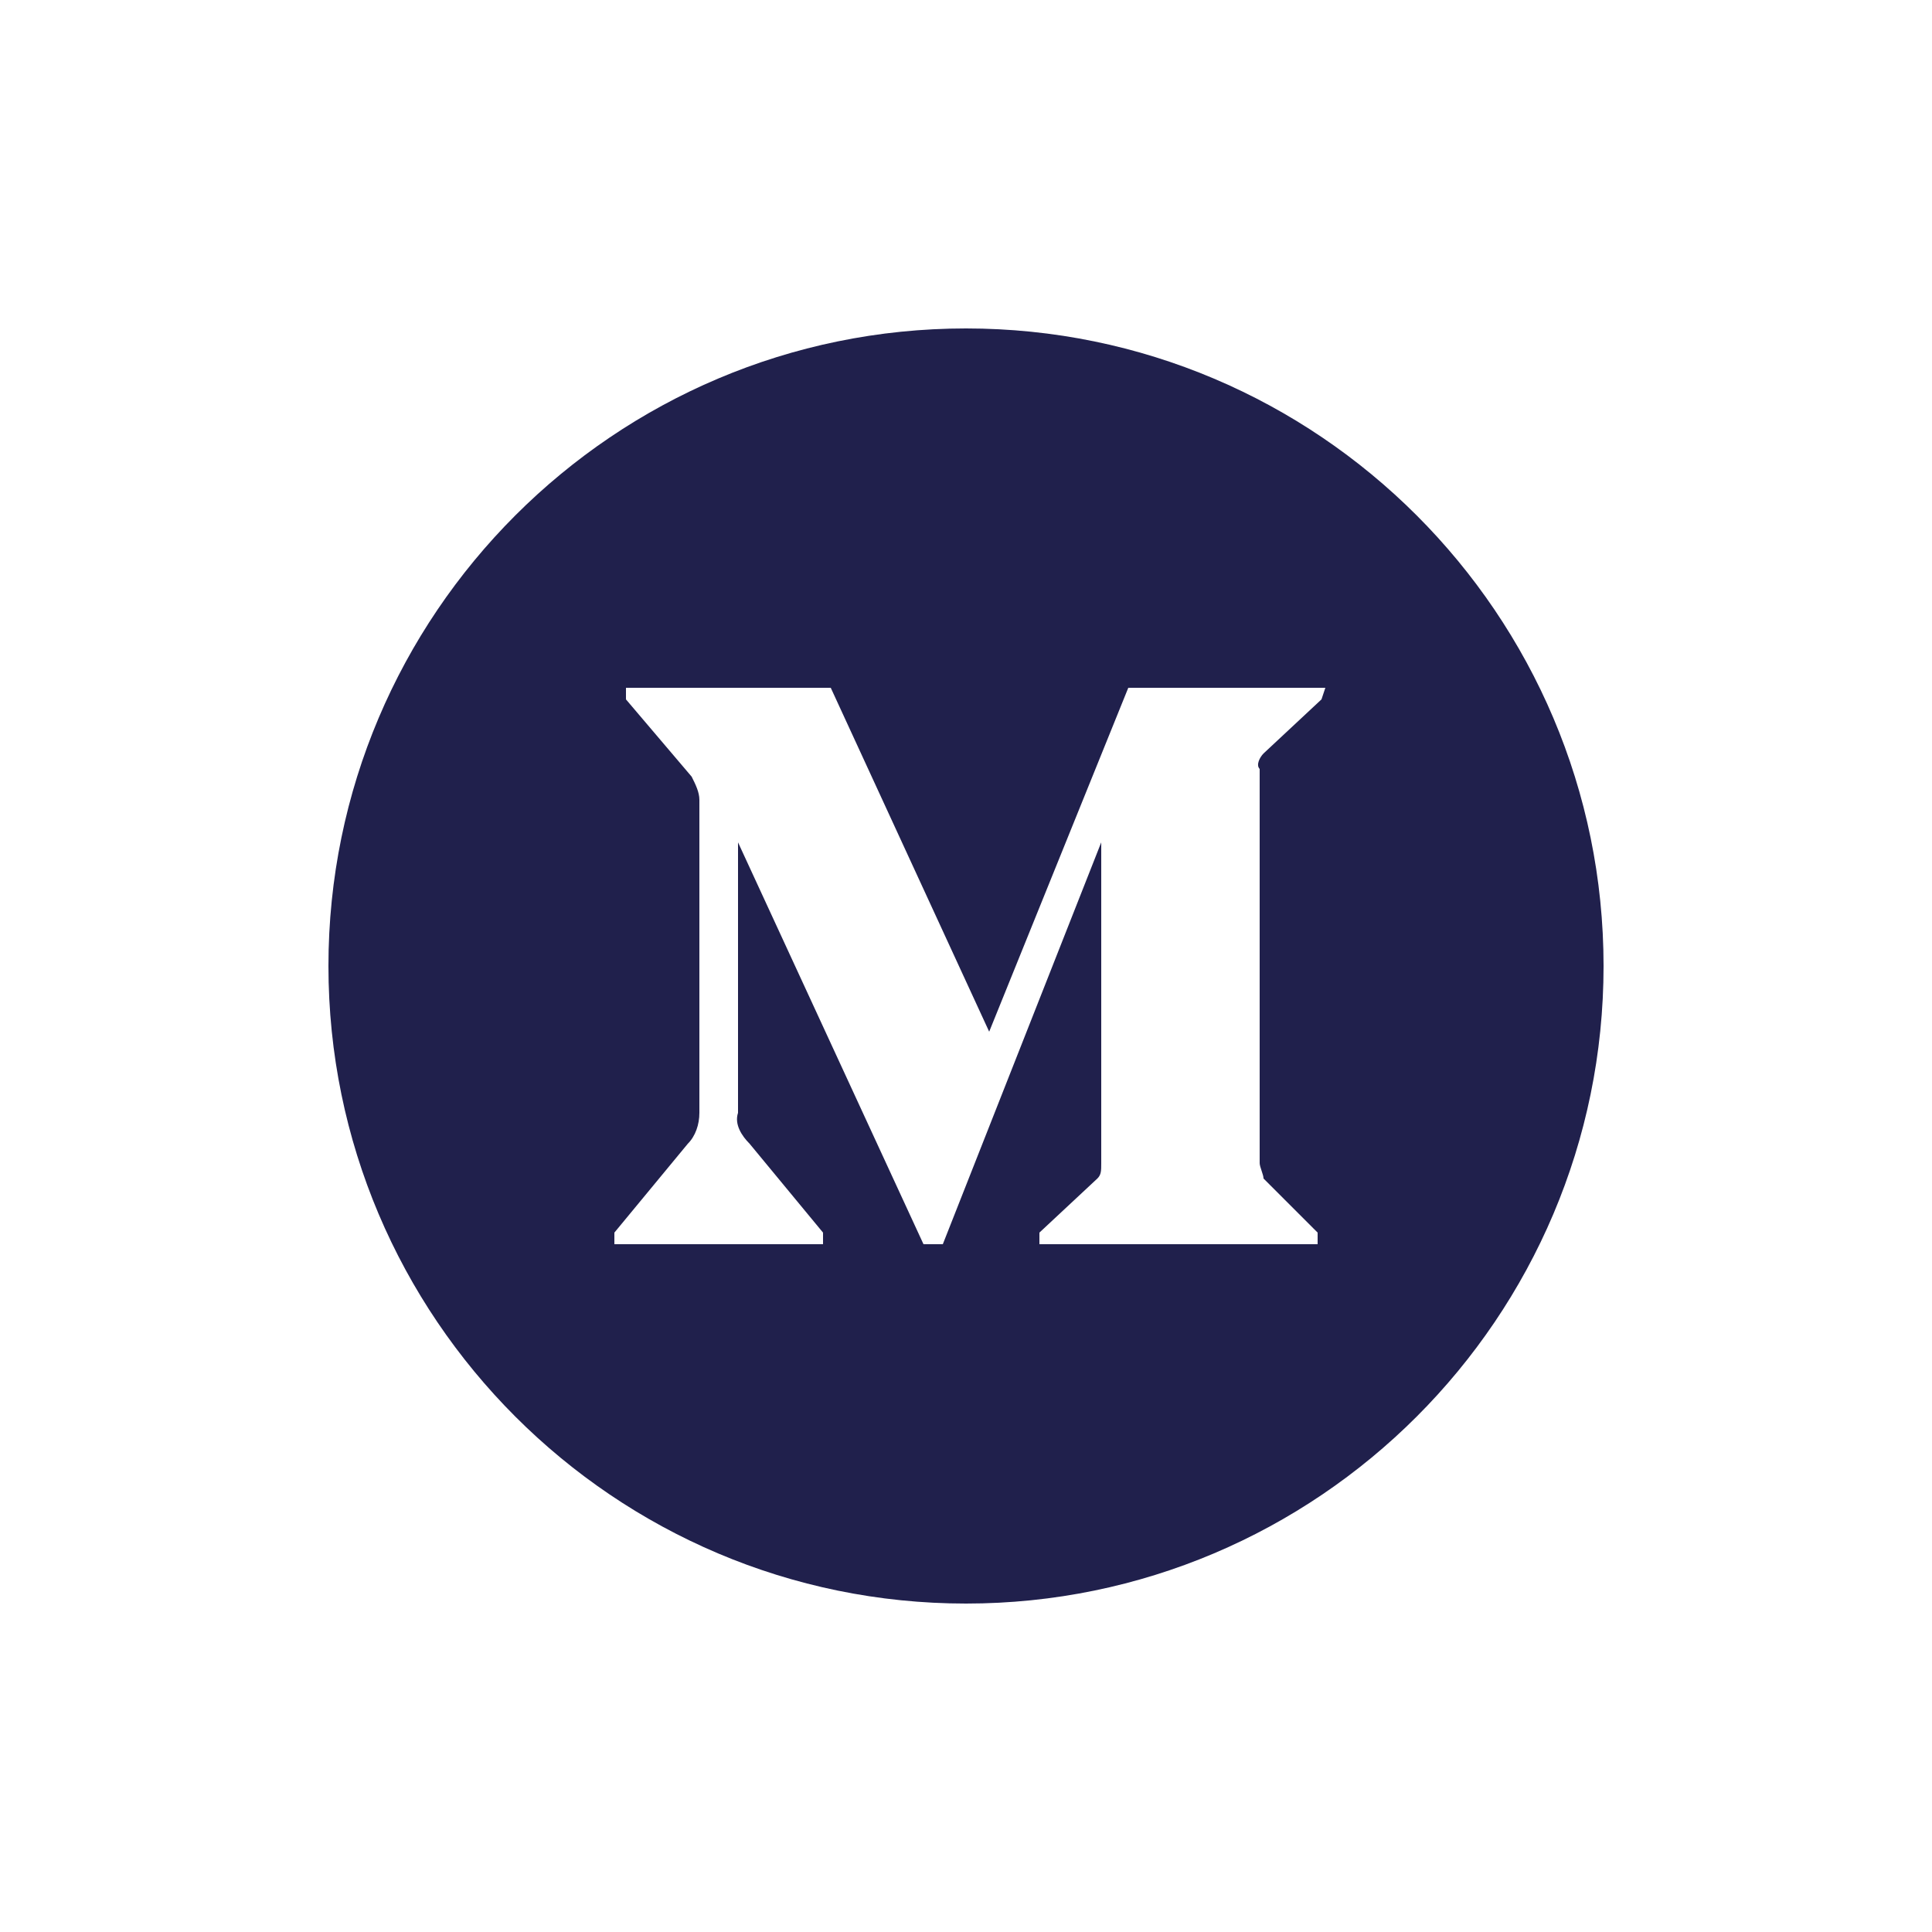
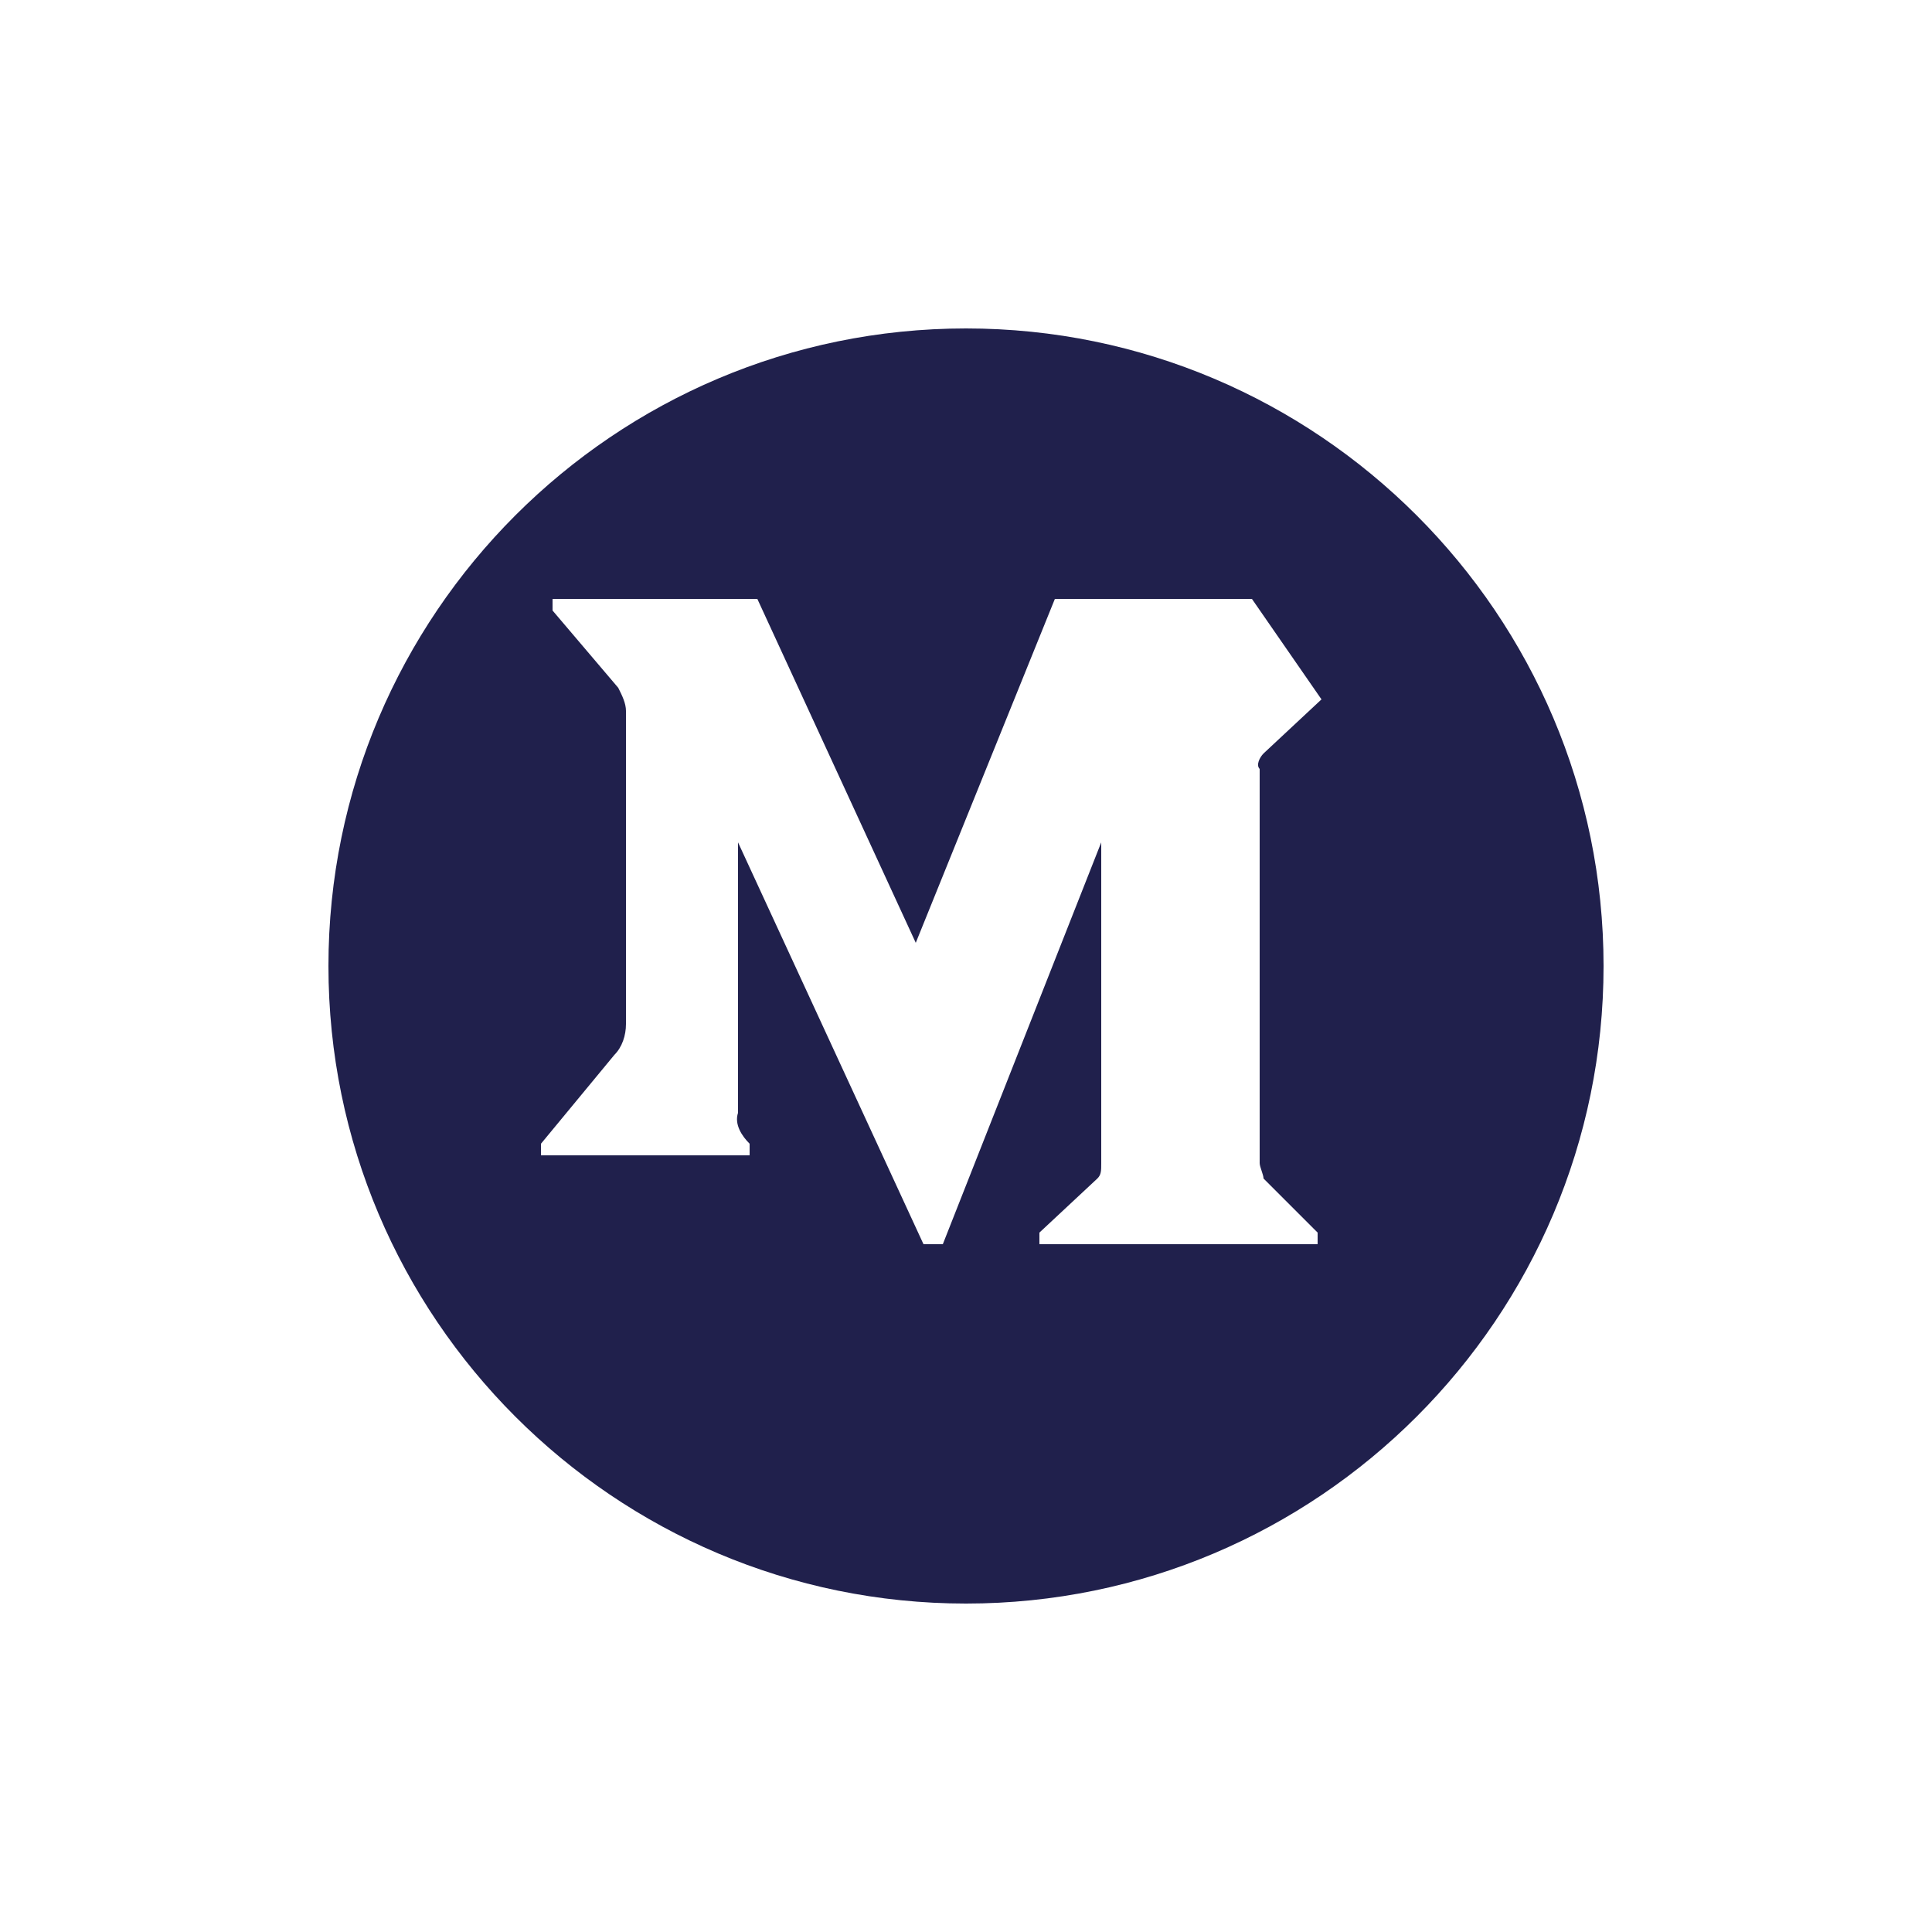
<svg xmlns="http://www.w3.org/2000/svg" version="1.1" id="Layer_1" x="0px" y="0px" viewBox="0 0 50 50" style="enable-background:new 0 0 50 50;" xml:space="preserve">
  <style type="text/css">
	.st0{fill:#20204C;}
</style>
-   <path class="st0" d="M25,8.5C15.9,8.5,8.5,15.9,8.5,25S15.9,41.5,25,41.5S41.5,34.1,41.5,25S34.1,8.5,25,8.5z M34.2,18.1L34.2,18.1  l-1.5,1.4c-0.1,0.1-0.2,0.3-0.1,0.4v10.2c0,0.1,0.1,0.3,0.1,0.4l1.4,1.4v0.3h-7.2v-0.3l1.5-1.4c0.1-0.1,0.1-0.2,0.1-0.4v-8.3  l-4.1,10.4h-0.5l-4.8-10.4v7c-0.1,0.3,0.1,0.6,0.3,0.8l1.9,2.3v0.3h-5.4v-0.3l1.9-2.3c0.2-0.2,0.3-0.5,0.3-0.8v-8.1  c0-0.2-0.1-0.4-0.2-0.6l-1.7-2v-0.3h5.3l4.1,8.9l3.6-8.9h5.1L34.2,18.1L34.2,18.1z" />
+   <path class="st0" d="M25,8.5C15.9,8.5,8.5,15.9,8.5,25S15.9,41.5,25,41.5S41.5,34.1,41.5,25S34.1,8.5,25,8.5z M34.2,18.1L34.2,18.1  l-1.5,1.4c-0.1,0.1-0.2,0.3-0.1,0.4v10.2c0,0.1,0.1,0.3,0.1,0.4l1.4,1.4v0.3h-7.2v-0.3l1.5-1.4c0.1-0.1,0.1-0.2,0.1-0.4v-8.3  l-4.1,10.4h-0.5l-4.8-10.4v7c-0.1,0.3,0.1,0.6,0.3,0.8v0.3h-5.4v-0.3l1.9-2.3c0.2-0.2,0.3-0.5,0.3-0.8v-8.1  c0-0.2-0.1-0.4-0.2-0.6l-1.7-2v-0.3h5.3l4.1,8.9l3.6-8.9h5.1L34.2,18.1L34.2,18.1z" />
</svg>